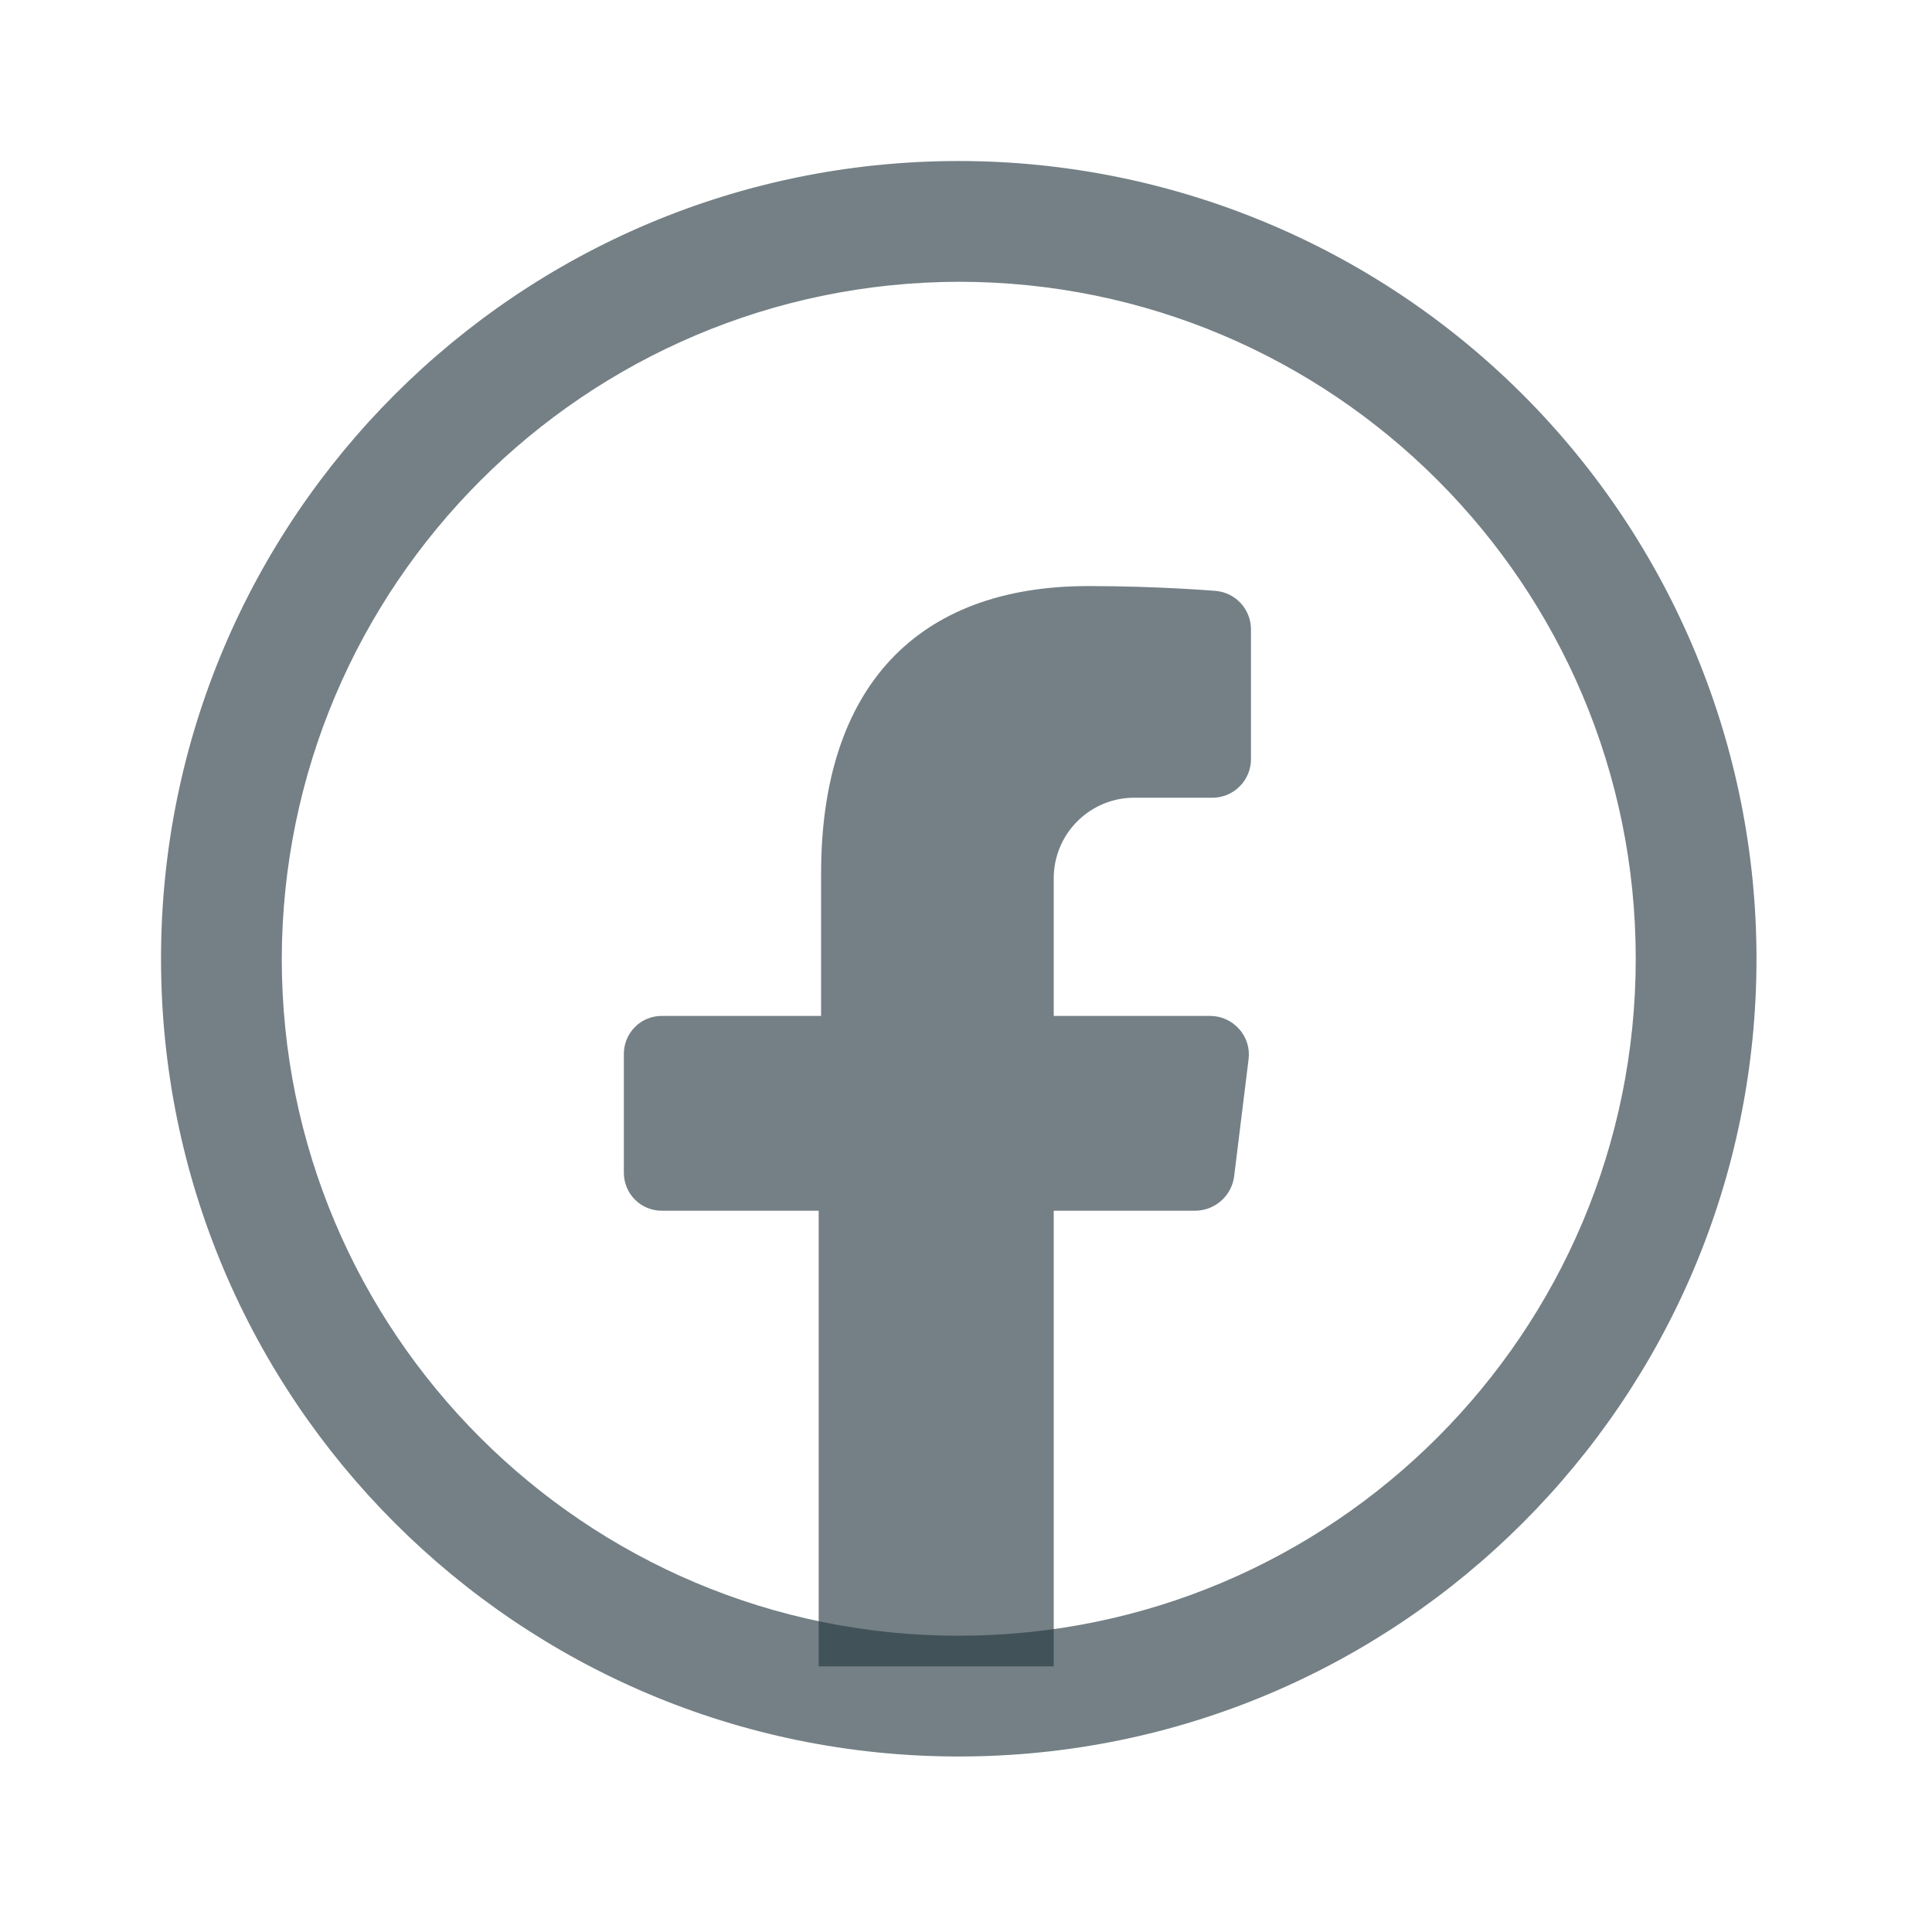
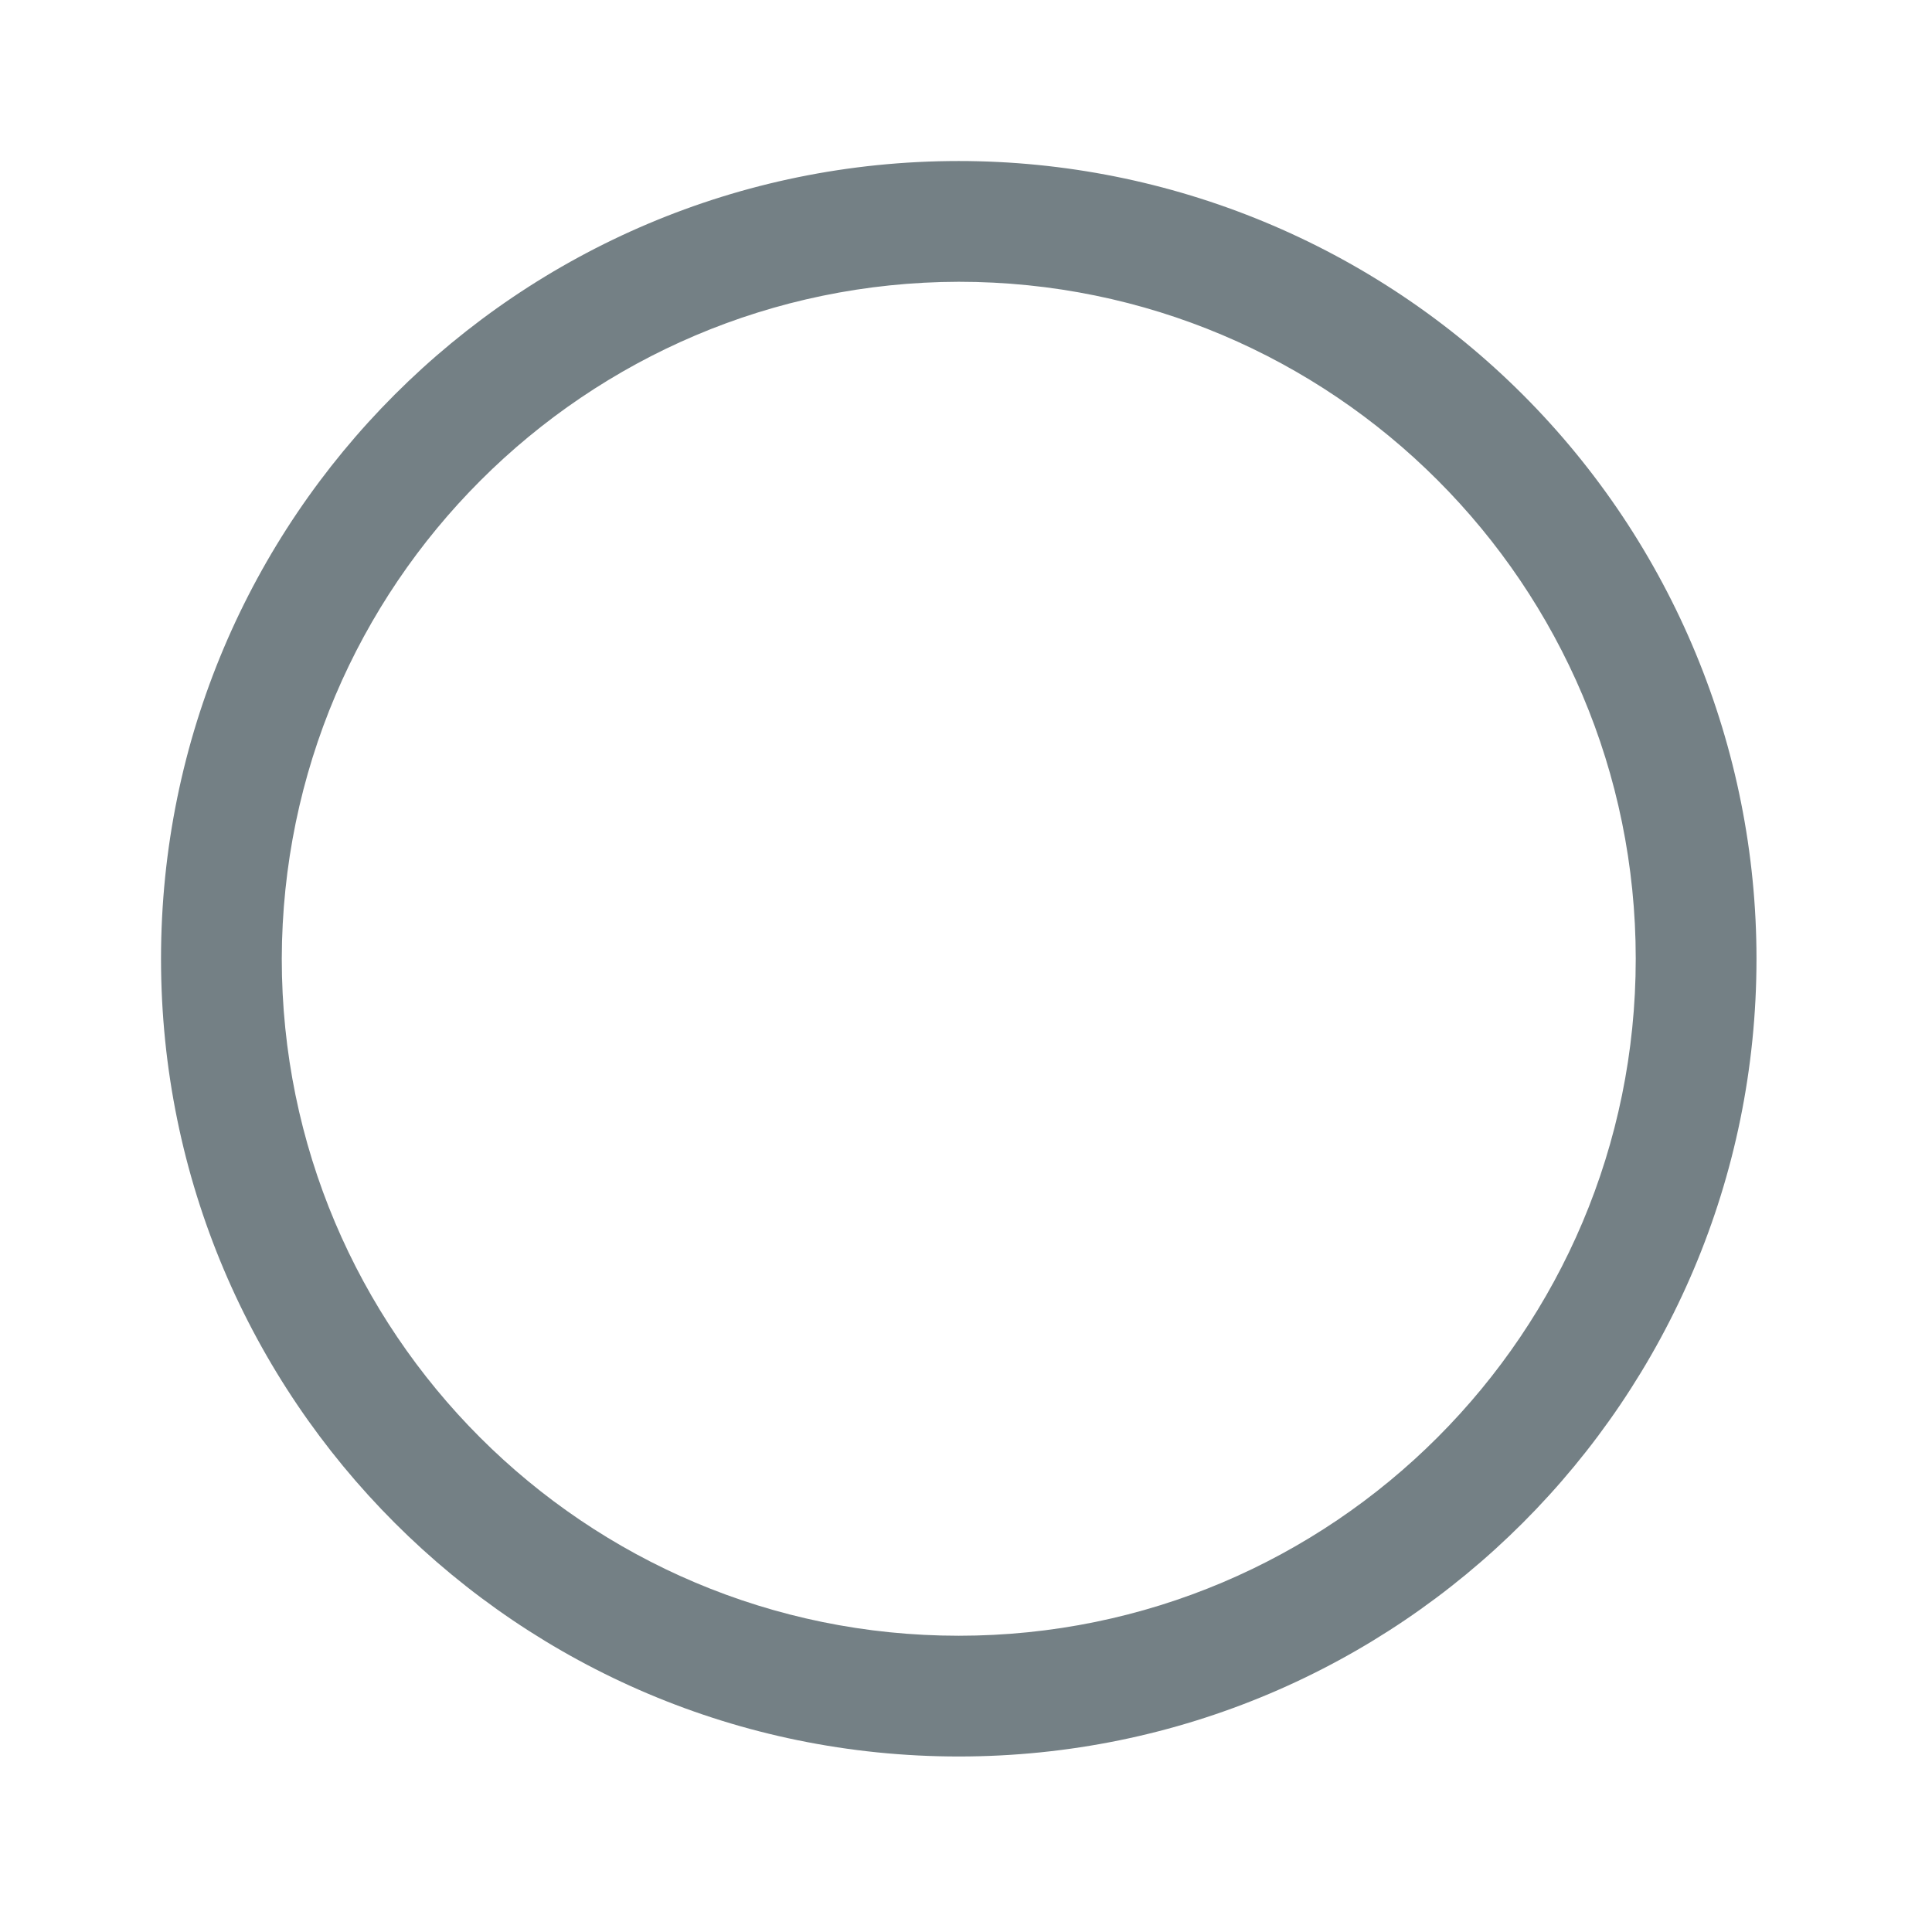
<svg xmlns="http://www.w3.org/2000/svg" width="32" height="32" viewBox="0 0 32 32" fill="none">
-   <path d="M18.747 13.213H20.08C20.252 13.213 20.417 13.144 20.537 13.021C20.658 12.898 20.724 12.732 20.72 12.56V10.427C20.721 10.093 20.466 9.814 20.133 9.787C20.133 9.787 19.187 9.707 18.027 9.707C15.173 9.707 13.6 11.4 13.6 14.467V16.827H10.973C10.803 16.823 10.637 16.889 10.517 17.01C10.396 17.131 10.33 17.296 10.333 17.467V19.413C10.33 19.584 10.396 19.749 10.517 19.87C10.637 19.991 10.803 20.057 10.973 20.053H13.56V27.6H17.453V20.053H19.8C20.122 20.05 20.394 19.812 20.44 19.493L20.68 17.547C20.704 17.362 20.646 17.177 20.52 17.04C20.398 16.903 20.223 16.826 20.04 16.827H17.453V14.547C17.453 13.826 18.026 13.235 18.747 13.213Z" fill="#263940" fill-opacity="0.64" />
  <path fill-rule="evenodd" clip-rule="evenodd" d="M2.667 15.88C2.667 8.582 8.582 2.667 15.88 2.667C19.384 2.667 22.745 4.059 25.223 6.537C27.701 9.015 29.093 12.376 29.093 15.88C29.093 23.177 23.177 29.093 15.88 29.093C8.582 29.093 2.667 23.177 2.667 15.88ZM27.093 15.88C27.093 9.687 22.073 4.667 15.88 4.667C9.693 4.681 4.681 9.693 4.667 15.88C4.667 22.073 9.687 27.093 15.88 27.093C22.073 27.093 27.093 22.073 27.093 15.88Z" fill="#263940" fill-opacity="0.64" />
</svg>